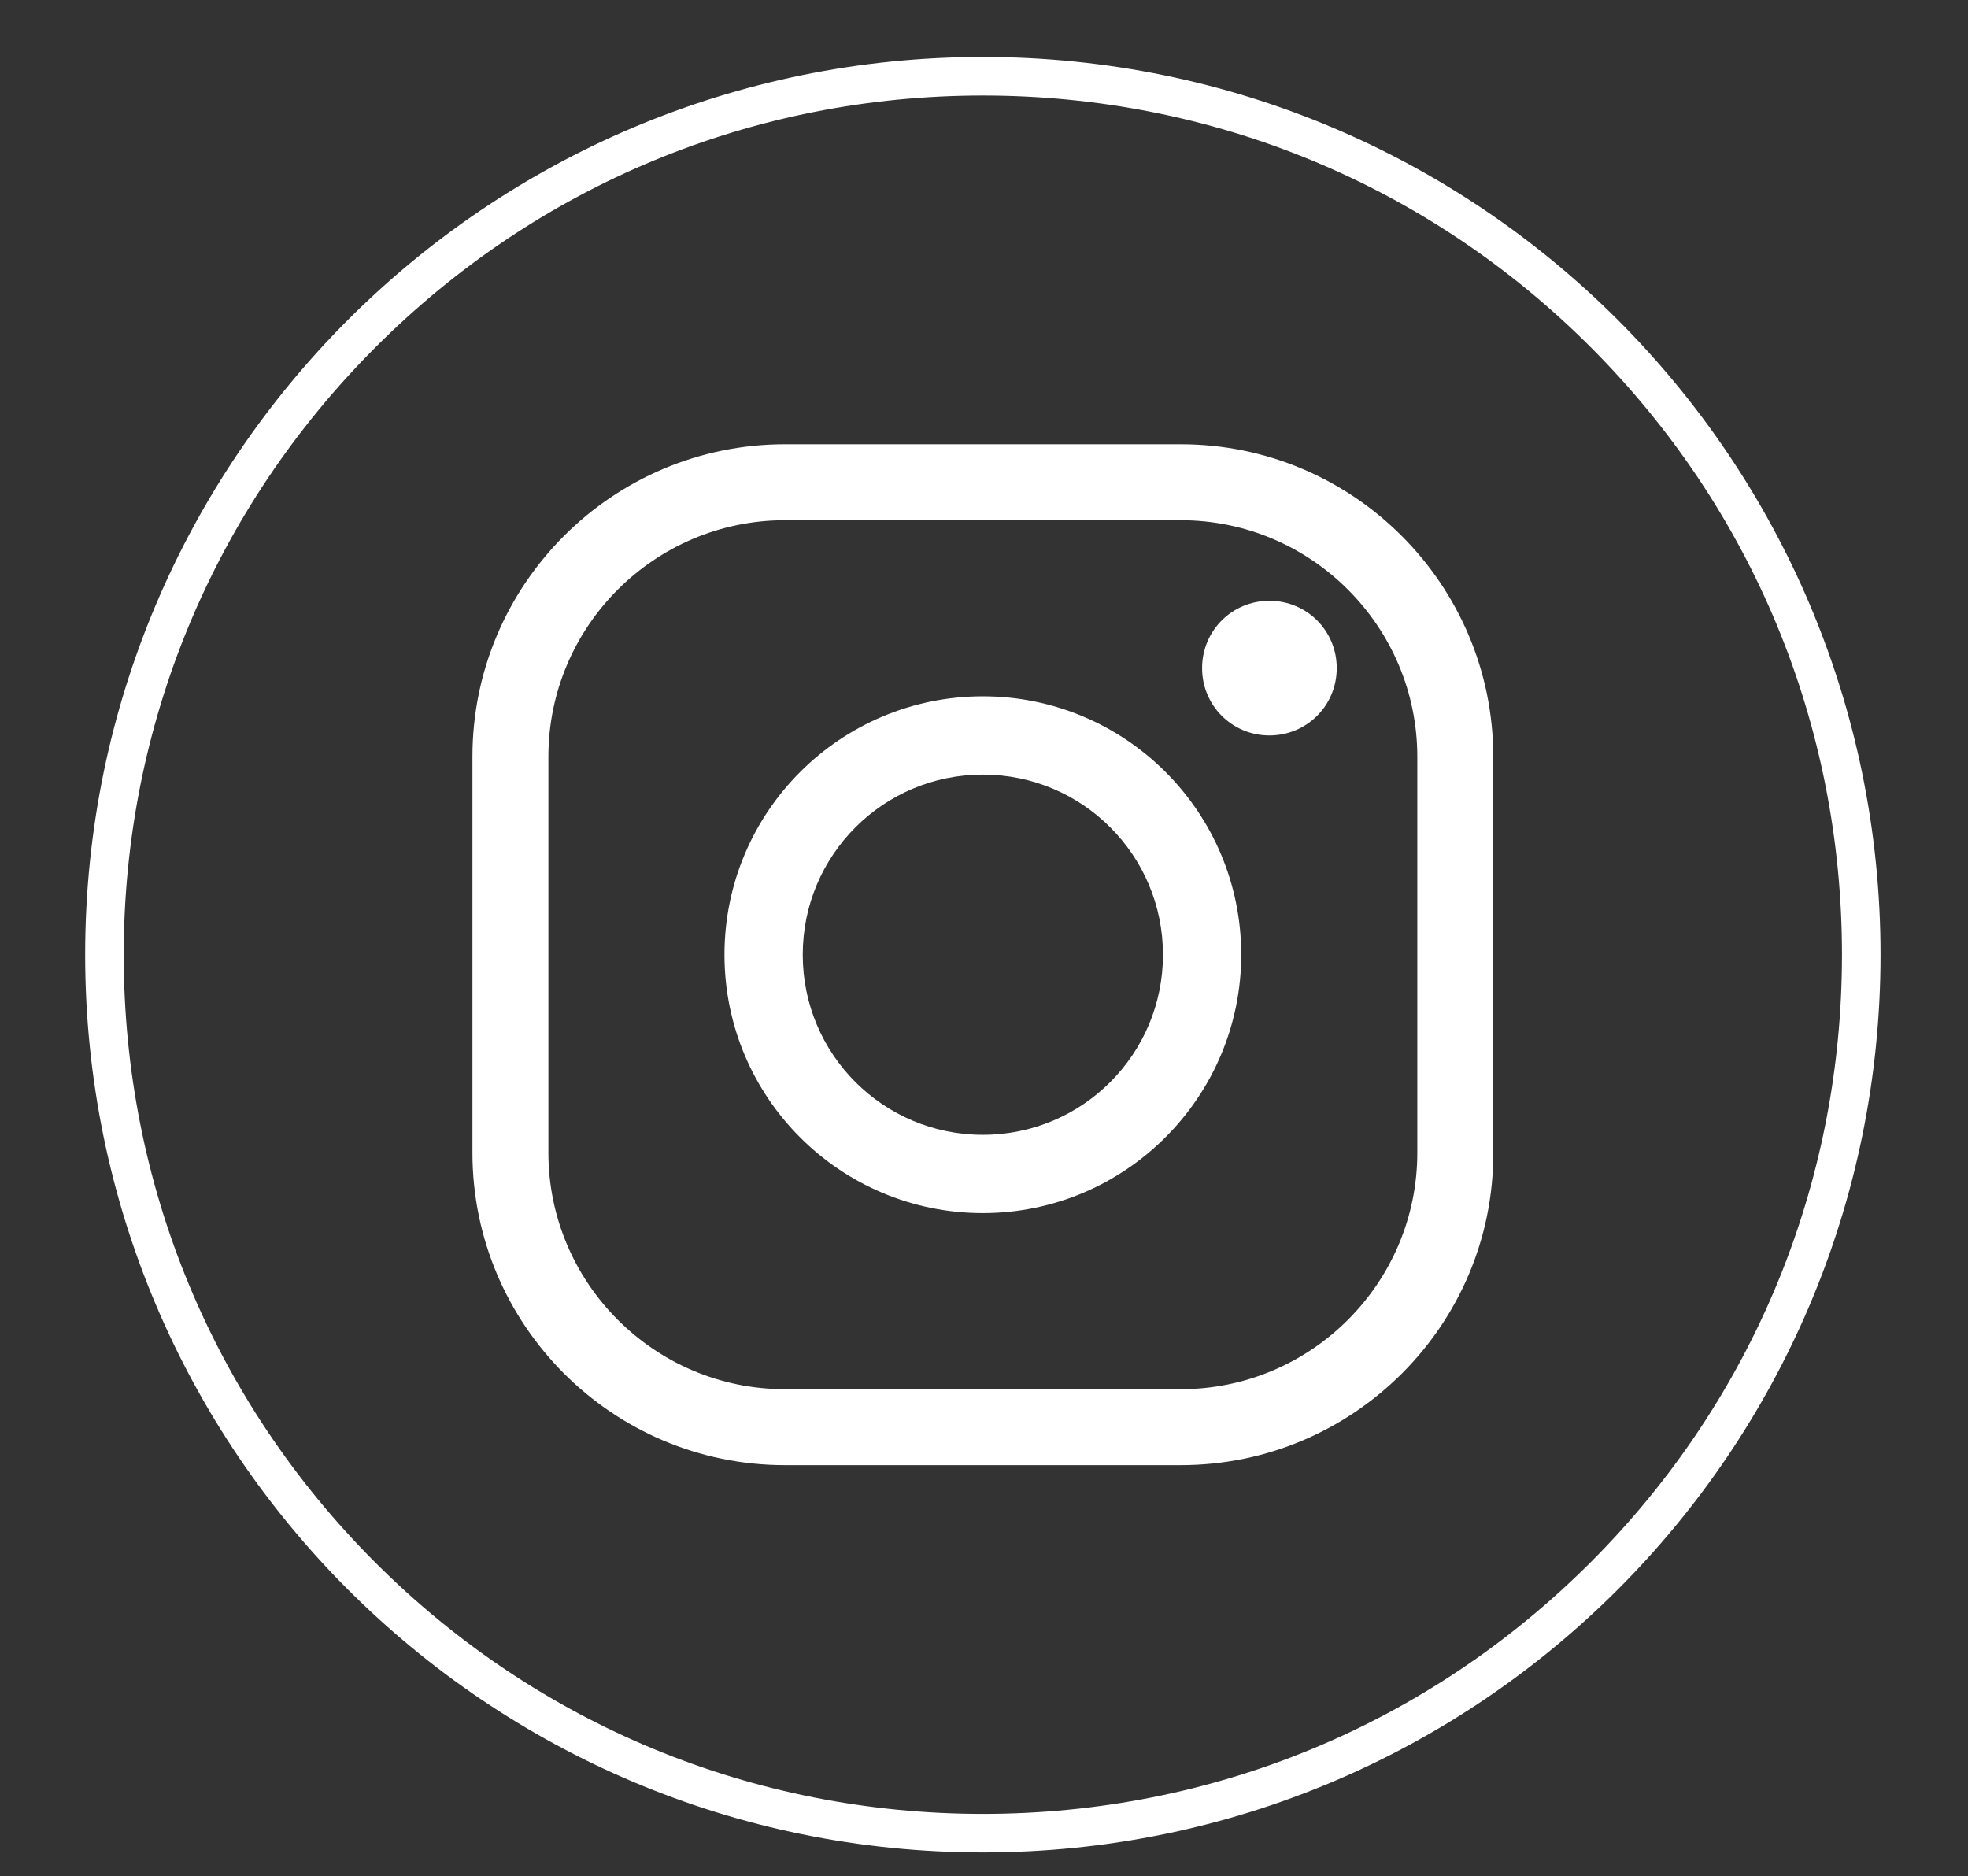
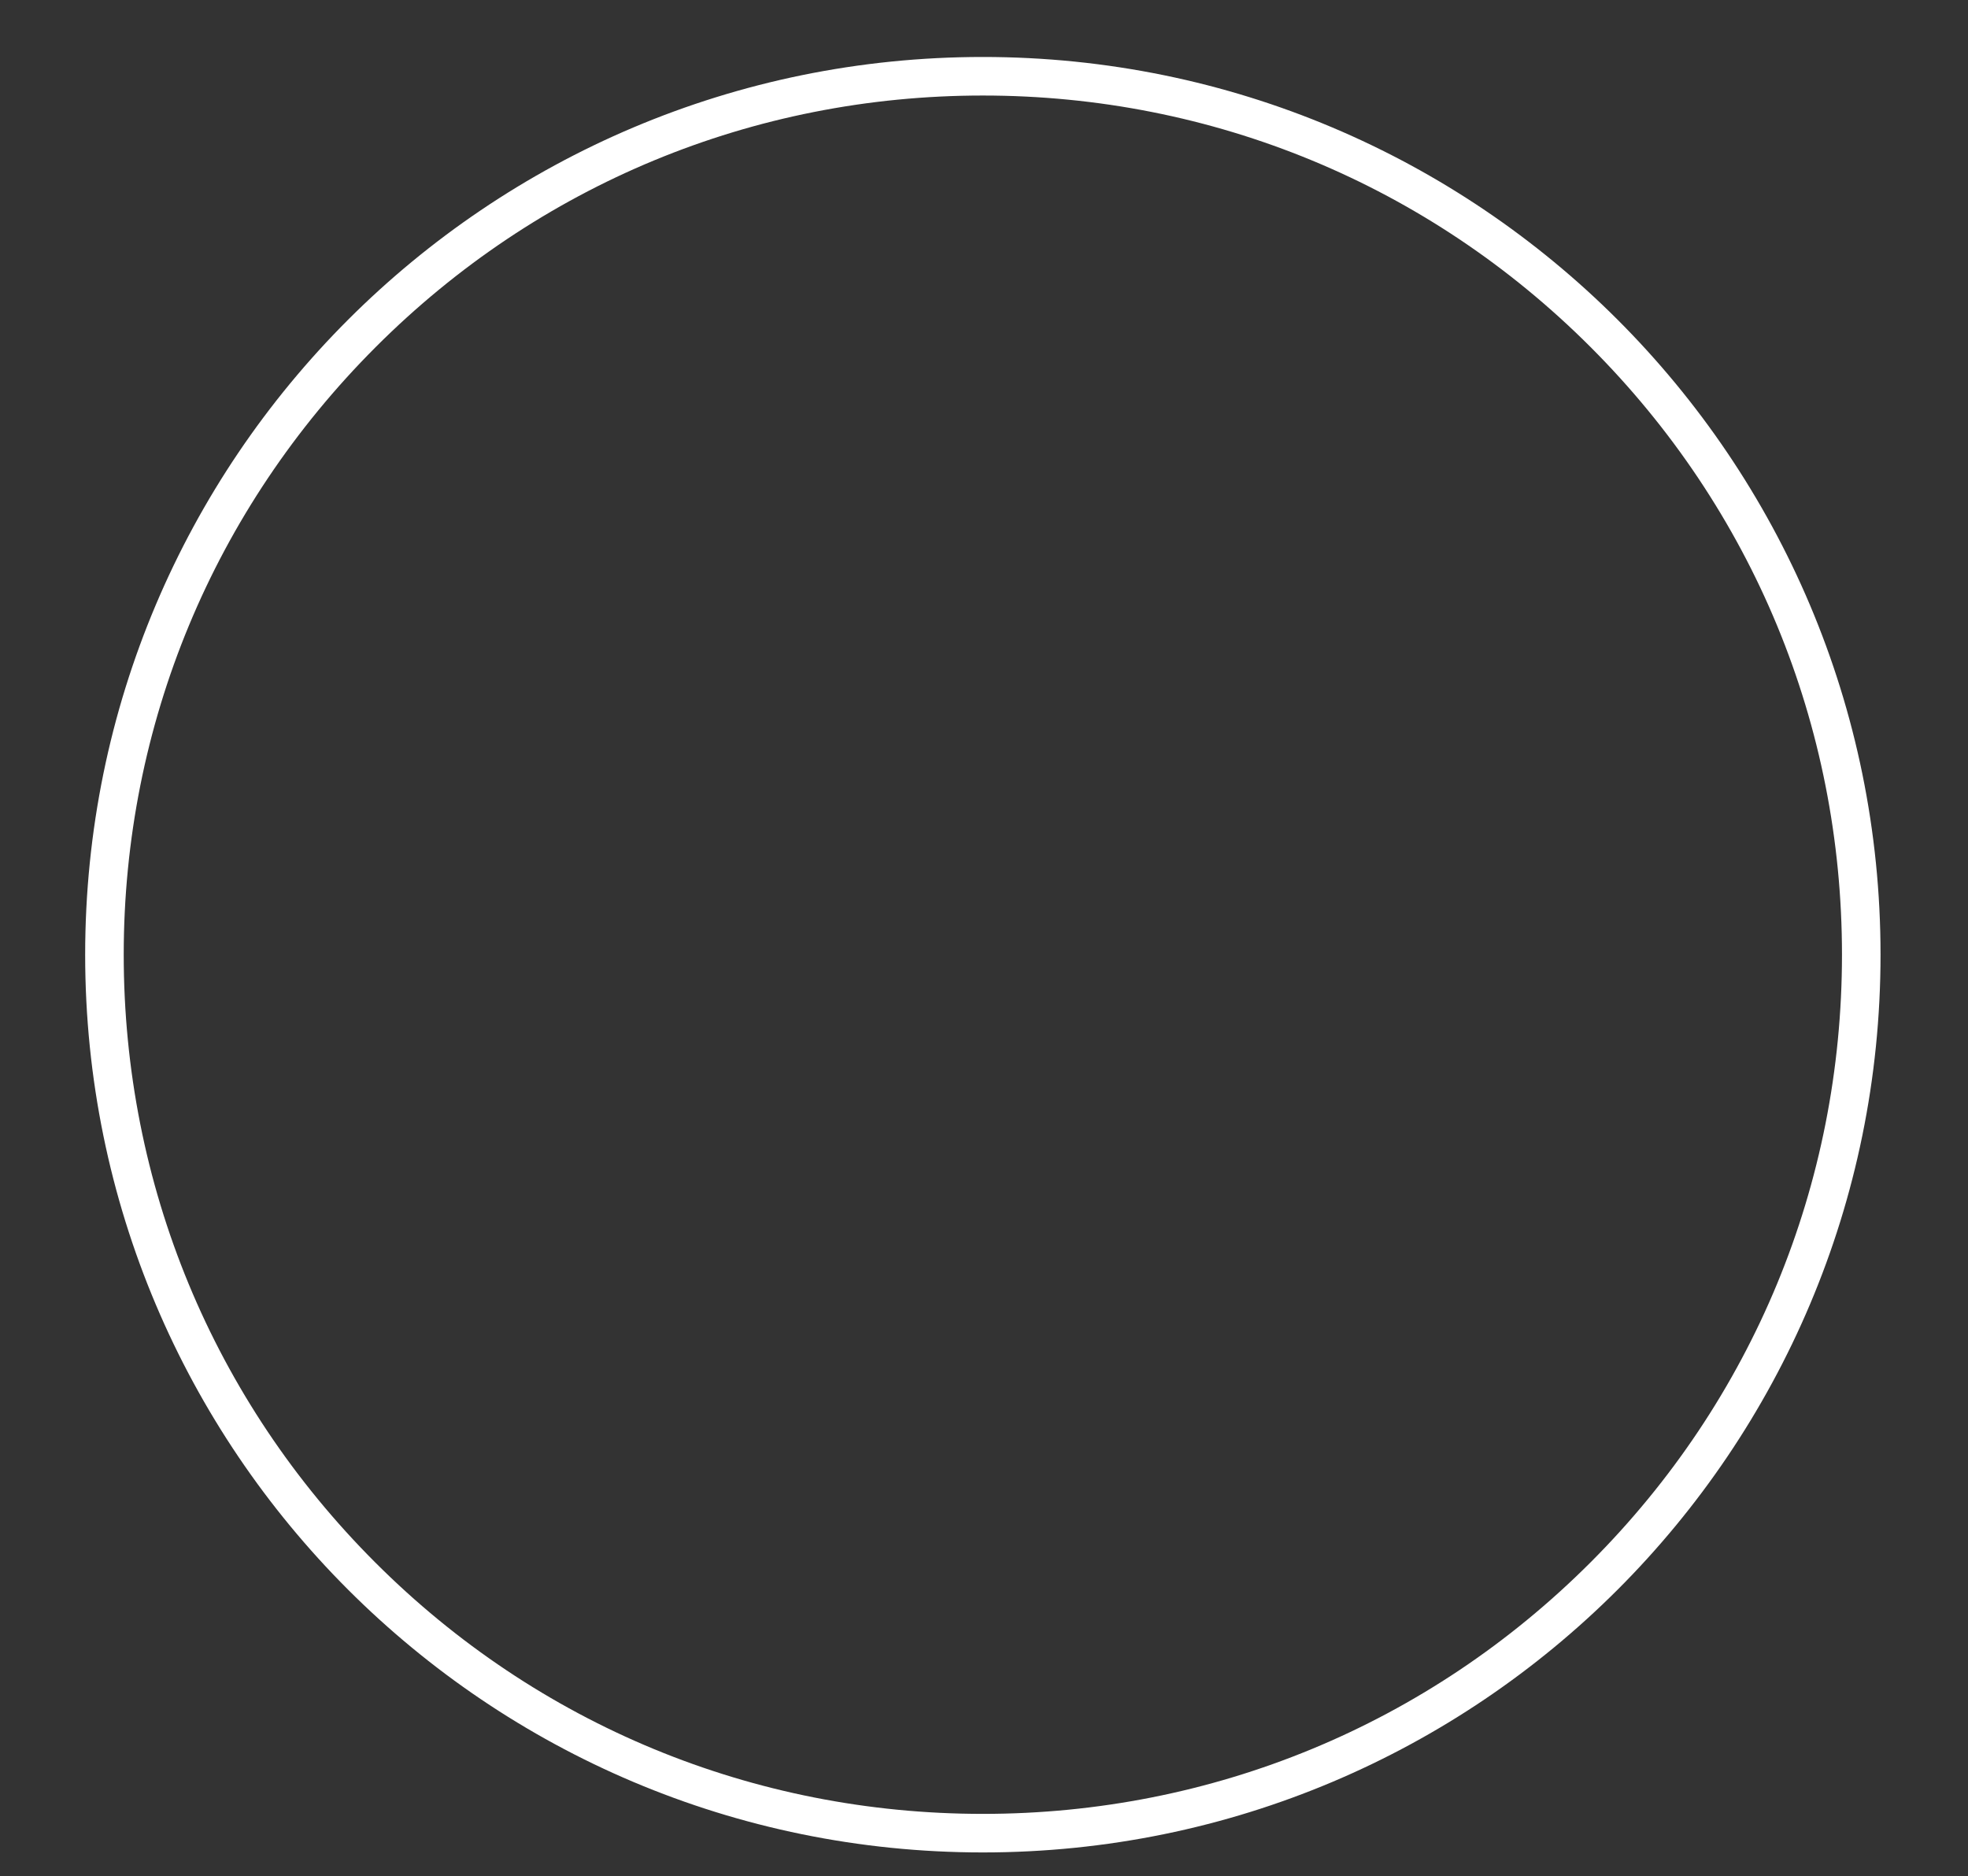
<svg xmlns="http://www.w3.org/2000/svg" version="1.1" id="Ebene_1" x="0px" y="0px" viewBox="0 0 342 326" style="enable-background:new 0 0 342 326;" xml:space="preserve">
  <rect x="0" y="0" width="342" height="326" fill="#333333" stroke="none" />
  <style type="text/css">
	.st0{fill:#FFFFFF;}
</style>
  <path class="st0" d="M170.8,16.6c39.9,0,77.4,15.5,105.6,43.7s43.7,65.7,43.7,105.6s-15.5,77.4-43.7,105.6s-65.7,43.7-105.6,43.7  s-77.4-15.5-105.6-43.7s-43.7-65.7-43.7-105.6S37.1,88.5,65.3,60.3S130.9,16.6,170.8,16.6 M170.8,9.9c-86.2,0-156,69.8-156,156  s69.8,156,156,156s156-69.8,156-156S257,9.9,170.8,9.9L170.8,9.9z" />
  <g id="XMLID_323_">
-     <path id="XMLID_328_" class="st0" d="M205.2,254.6h-68.8c-30,0-54.3-24.4-54.3-54.3v-68.8c0-30,24.4-54.3,54.3-54.3h68.8   c30,0,54.3,24.4,54.3,54.3v68.8C259.6,230.2,235.2,254.6,205.2,254.6z M136.4,90.4c-22.6,0-41.1,18.4-41.1,41.1v68.8   c0,22.6,18.4,41.1,41.1,41.1h68.8c22.6,0,41.1-18.4,41.1-41.1v-68.8c0-22.6-18.4-41.1-41.1-41.1L136.4,90.4L136.4,90.4z" />
-     <path id="XMLID_325_" class="st0" d="M170.8,210.8c-24.8,0-44.9-20.1-44.9-44.9S146,121,170.8,121s44.9,20.1,44.9,44.9   C215.7,190.6,195.6,210.8,170.8,210.8z M170.8,134.6c-17.3,0-31.3,14-31.3,31.3s14,31.3,31.3,31.3s31.3-14,31.3-31.3   S188.1,134.6,170.8,134.6z" />
-     <path id="XMLID_324_" class="st0" d="M232.3,116.1c0,6.5-5.2,11.7-11.7,11.7s-11.7-5.2-11.7-11.7s5.2-11.7,11.7-11.7   S232.3,109.6,232.3,116.1z" />
-   </g>
+     </g>
</svg>